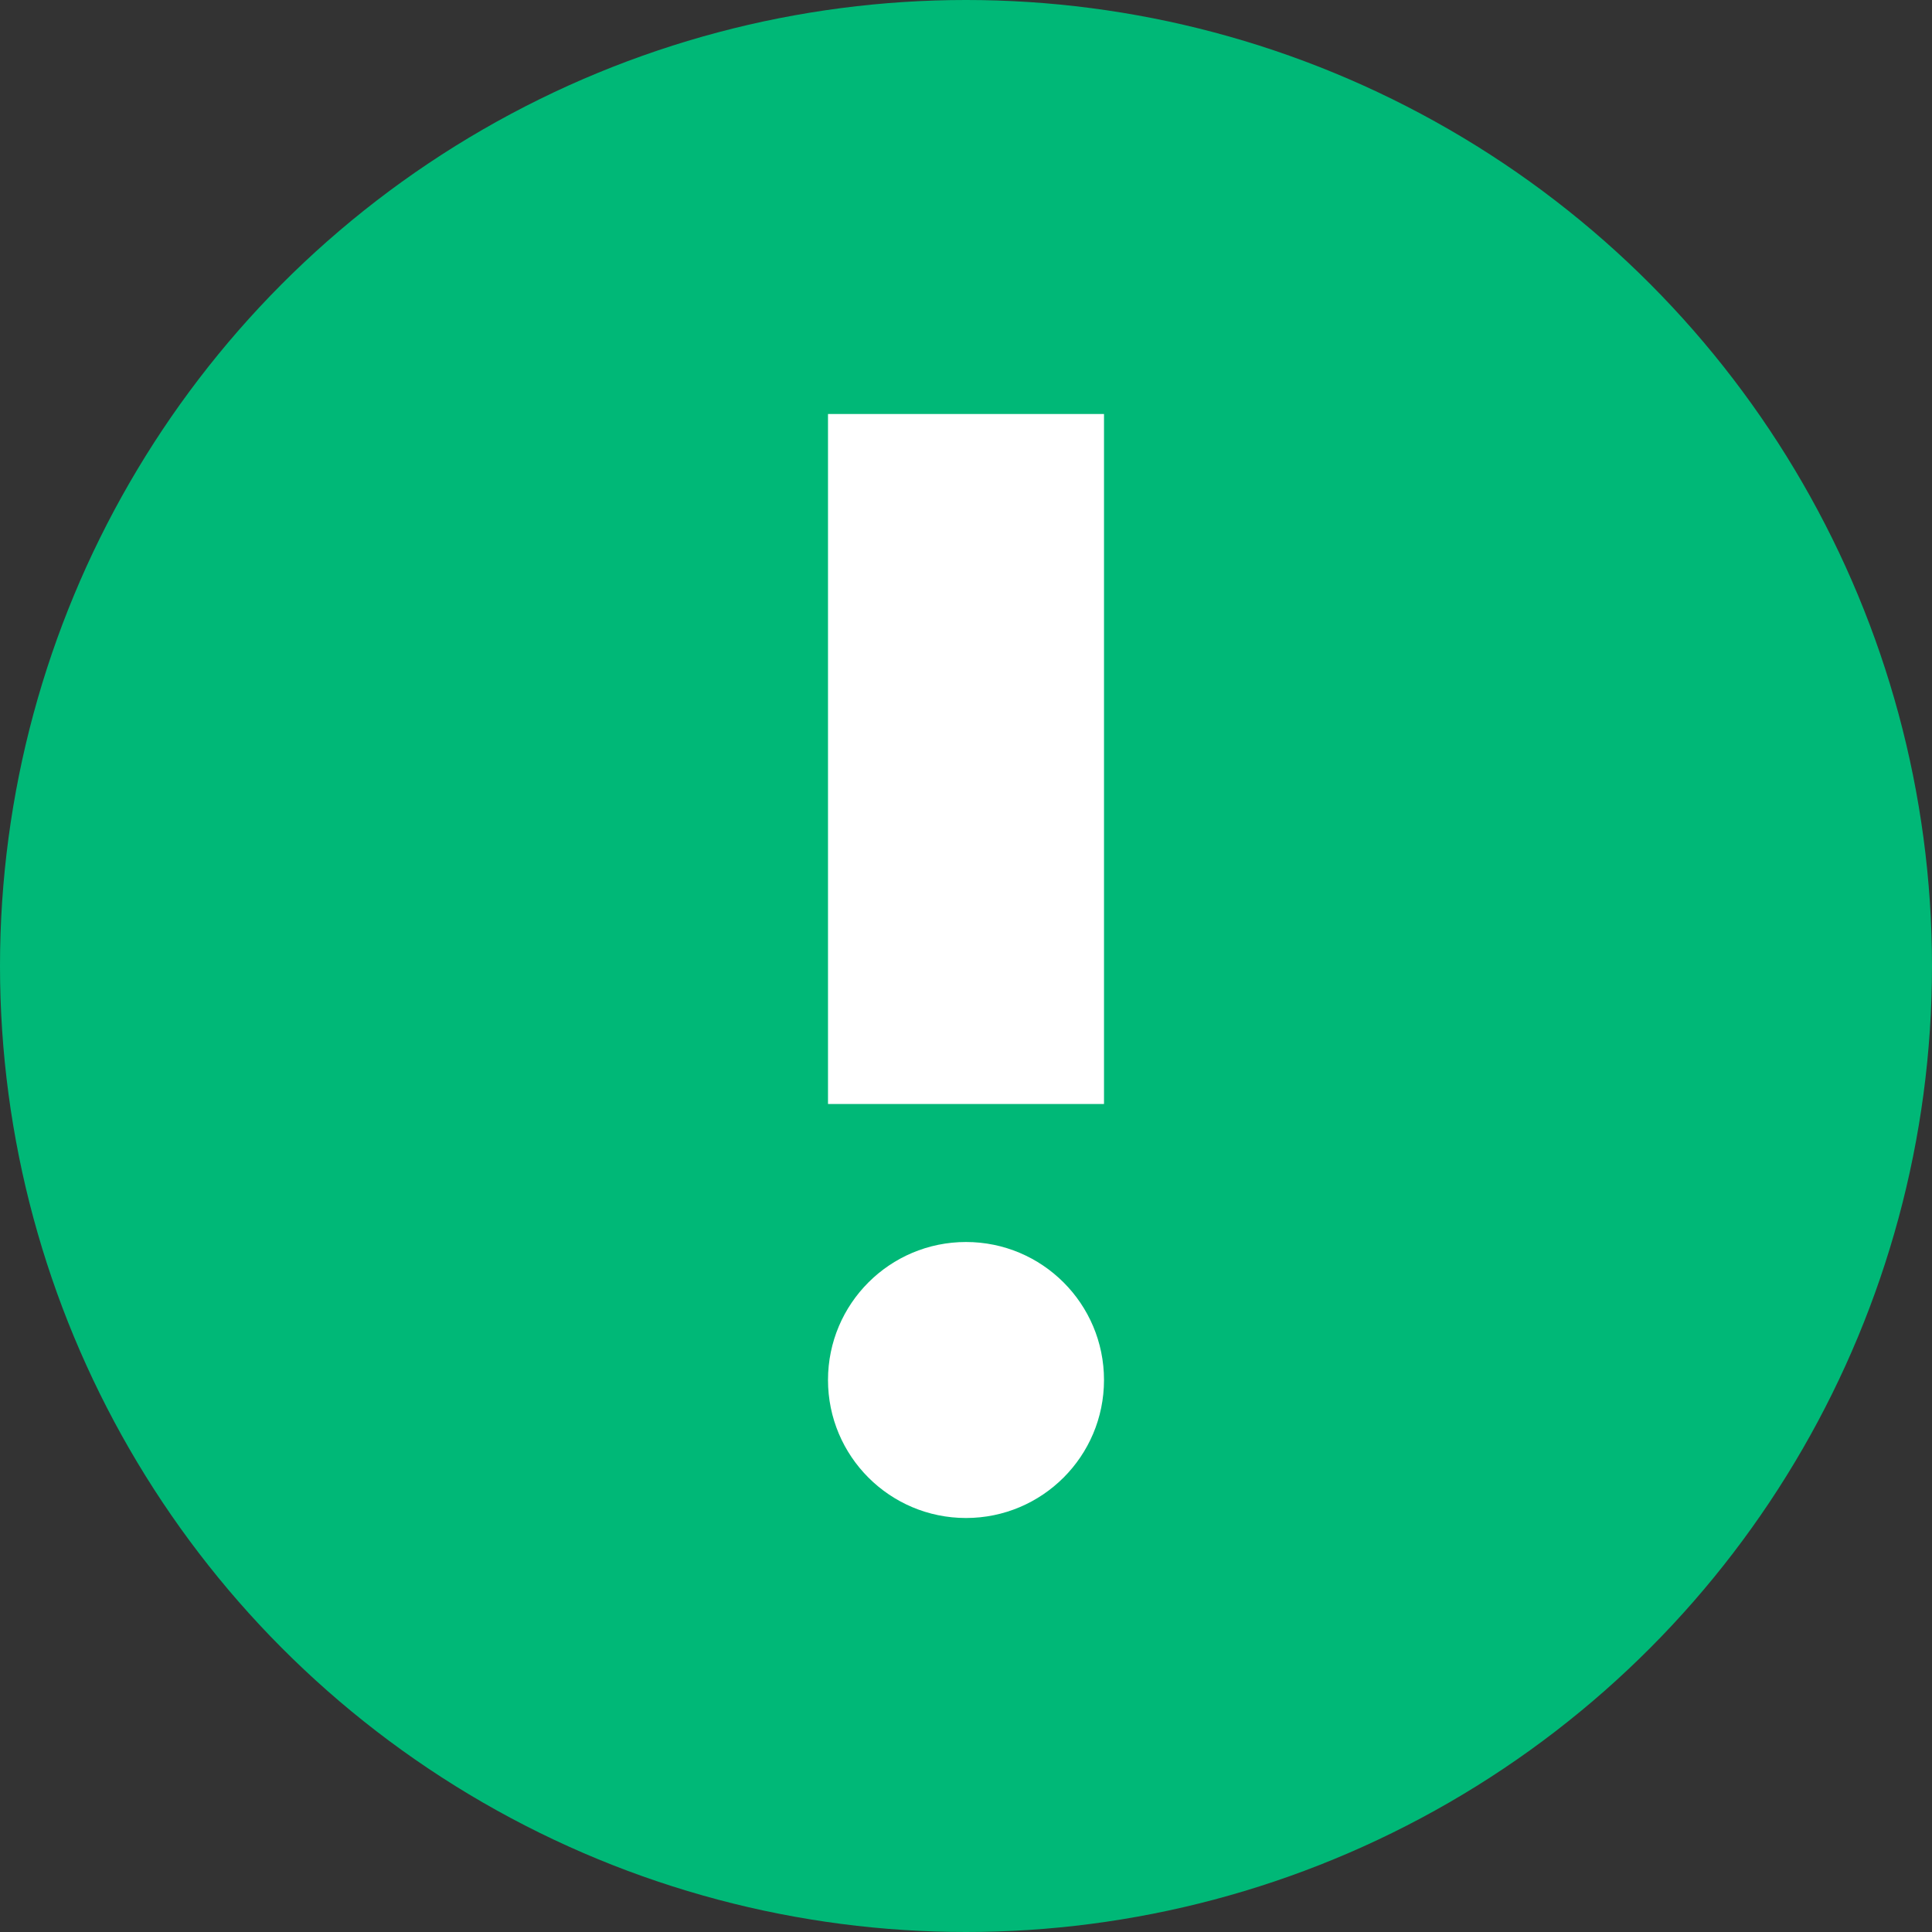
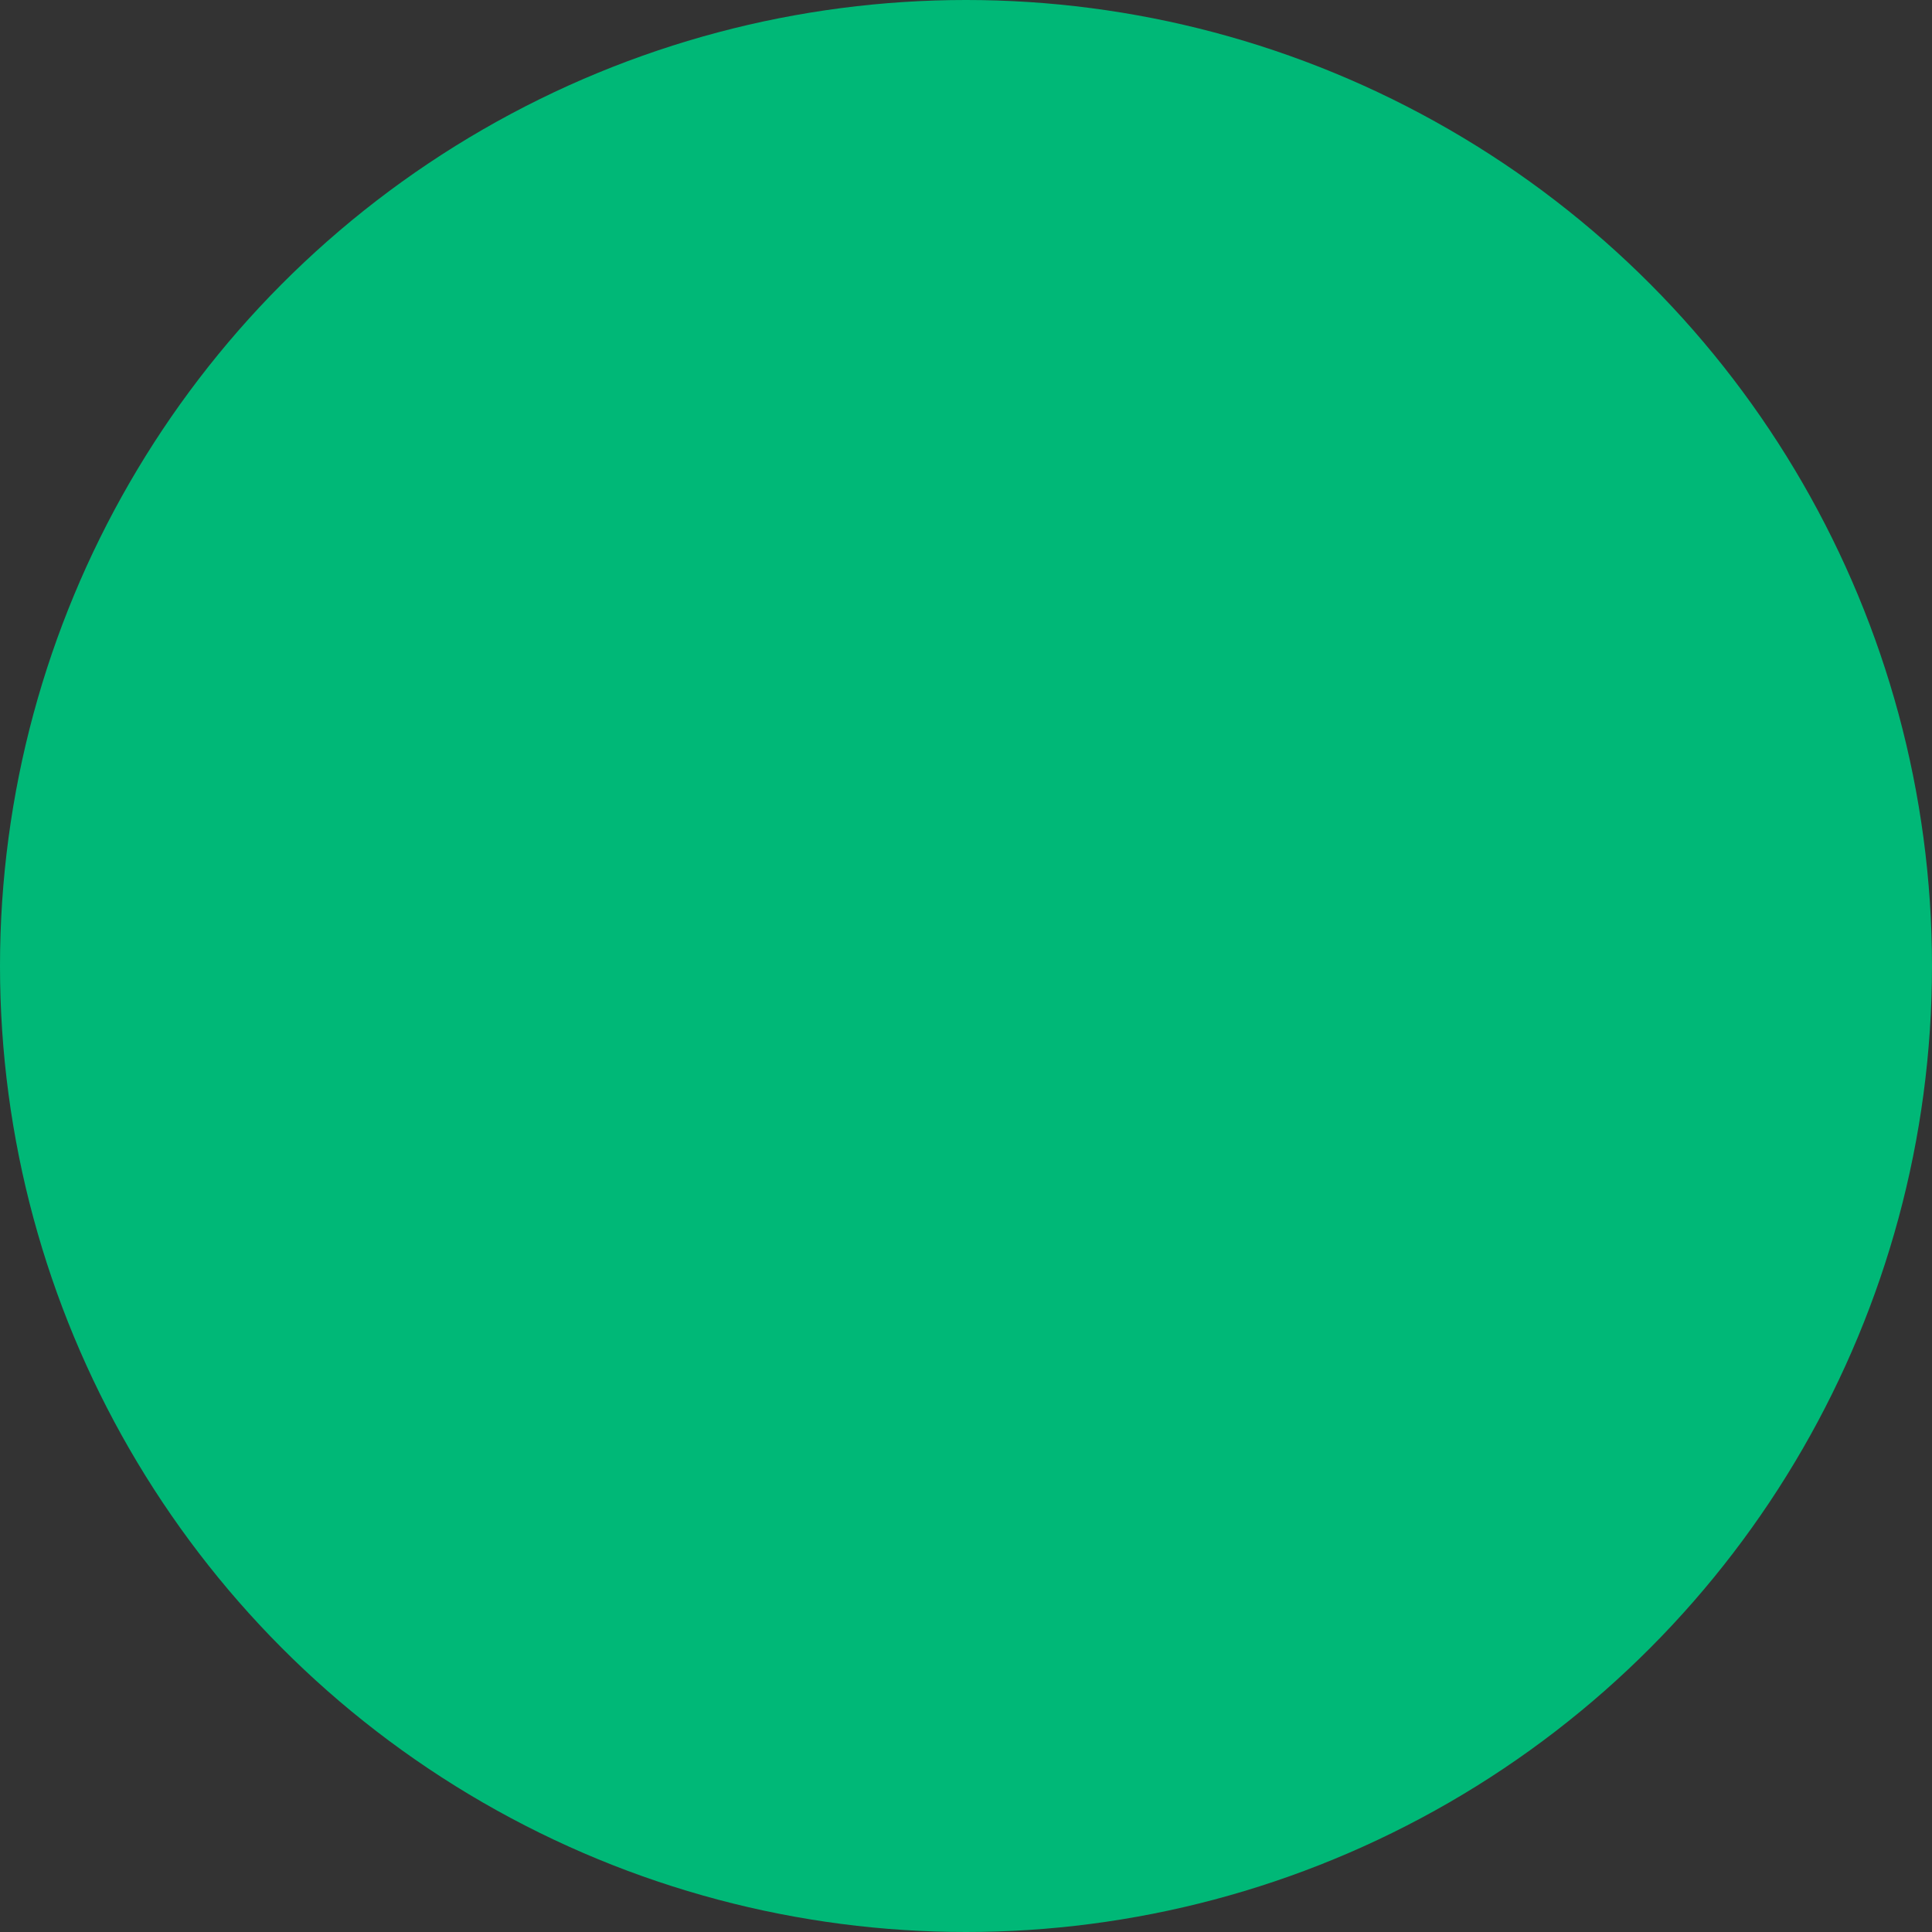
<svg xmlns="http://www.w3.org/2000/svg" width="14" height="14" viewBox="0 0 14 14">
  <rect x="0" y="0" width="14" height="14" fill="#333333" stroke="none" />
  <g id="그룹_7030" data-name="그룹 7030" transform="translate(-208 -804)">
    <circle id="타원_1" data-name="타원 1" cx="7" cy="7" r="7" transform="translate(208 804)" fill="#00b877" />
-     <rect id="사각형_2304" data-name="사각형 2304" width="2" height="5" transform="translate(214 807)" fill="#fff" />
-     <circle id="타원_389" data-name="타원 389" cx="1" cy="1" r="1" transform="translate(214 813)" fill="#fff" />
  </g>
</svg>